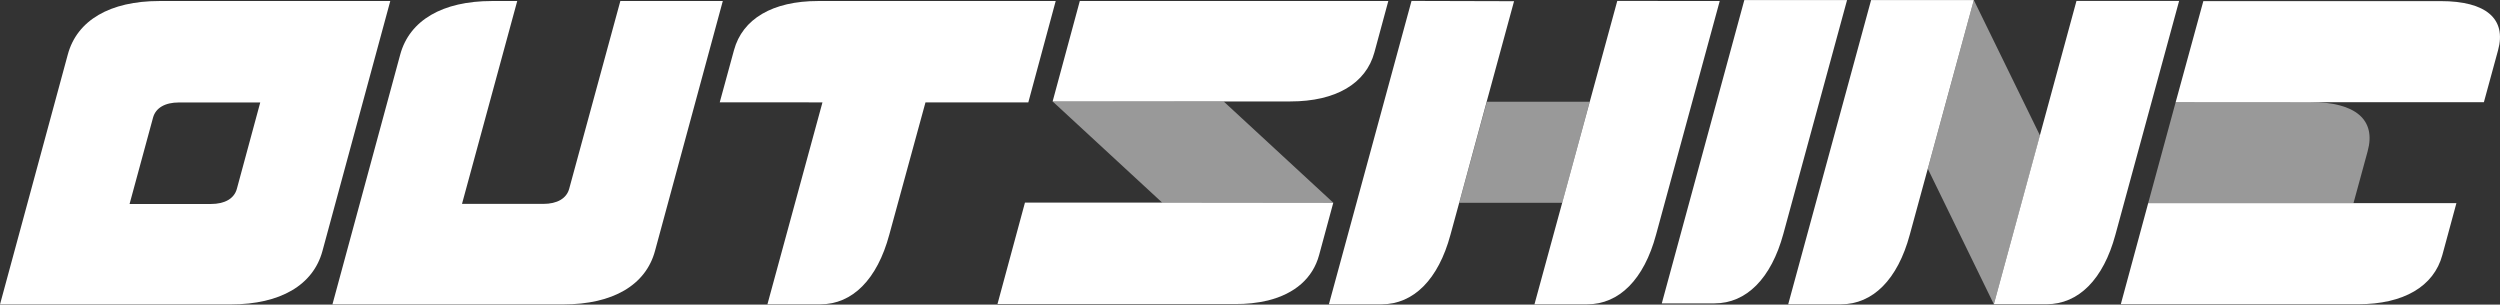
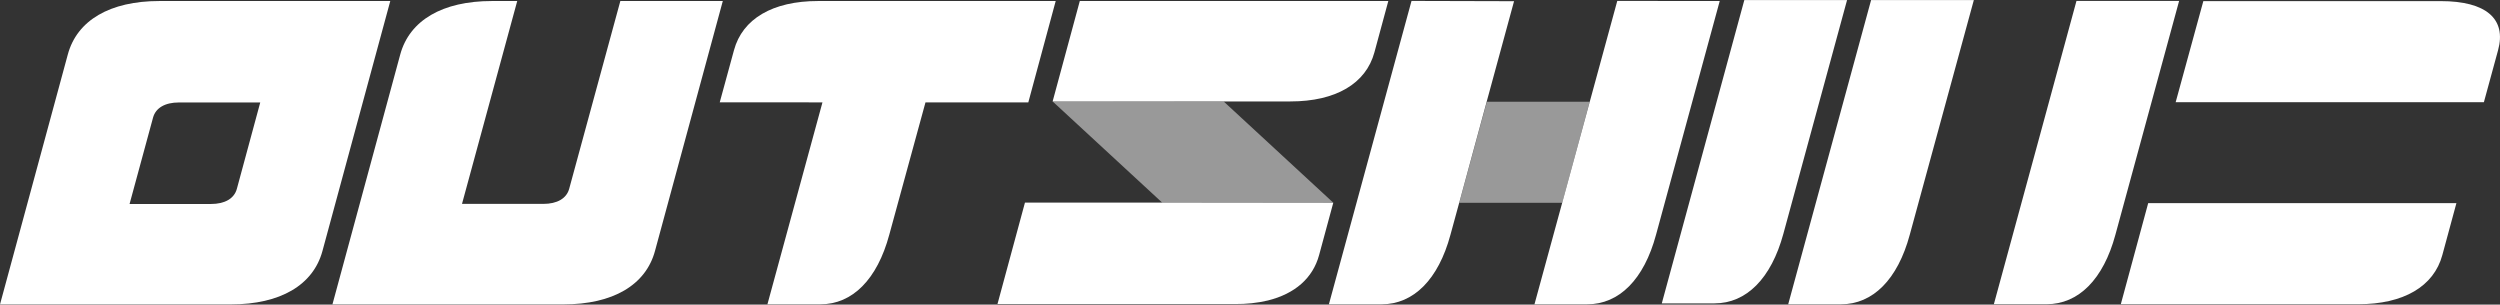
<svg xmlns="http://www.w3.org/2000/svg" xmlns:xlink="http://www.w3.org/1999/xlink" version="1.1" id="Layer_1" x="0px" y="0px" viewBox="0 0 2684 327" style="enable-background:new 0 0 2684 327;" xml:space="preserve">
  <rect x="0" y="0" width="2684" height="327" fill="#333333" stroke="none" />
  <style type="text/css">
	.st0{clip-path:url(#SVGID_00000014600466504243561390000017104532509206868394_);}
	.st1{fill:#FFFFFF;}
	.st2{opacity:0.5;fill:#FFFFFF;enable-background:new    ;}
	.st3{fill:#C6C5C5;}
</style>
  <g>
    <g>
      <g>
        <defs>
          <rect id="SVGID_1_" y="0" width="2684" height="327" />
        </defs>
        <clipPath id="SVGID_00000065060976783274496950000015282960036941355909_">
          <use xlink:href="#SVGID_1_" style="overflow:visible;" />
        </clipPath>
        <g style="clip-path:url(#SVGID_00000065060976783274496950000015282960036941355909_);">
          <path class="st1" d="M1872.7,0.1H1983l-68.4,251c-13,47.8-39.7,74.6-73.9,74.6h-56.6L1872.7,0.1z" />
          <path class="st2" d="M1596.3,109.2l-29.6,108.5h110.5l29.5-108.5H1596.3z" />
          <path class="st1" d="M1736.3,1l-29.5,108.1l-29.6,108.5l-29.8,109.1h56.6c34.4,0,61-26.8,73.9-74.6l68.4-251L1736.3,1z" />
          <path class="st1" d="M1515.4,1l-88.7,325.7h56.6c34.4,0,61-26.8,73.9-74.6l9.4-34.4l29.5-108.5l29.4-107.9L1515.4,1z" />
          <path class="st1" d="M2335.8,109.7l29.7-108.5h255c48.6,0,70.7,19.1,61.4,52.8l-15.2,55.7H2335.8z" />
-           <path class="st2" d="M2306.3,218.1l29.5-108.4l144.7-0.1c48.6,0,70.7,19.1,61.4,52.8l-15.2,55.7H2306.3z" />
          <path class="st1" d="M2306.3,218.1l-29.4,108.5h255c48.6,0,81.1-19.1,90.2-52.8l15.1-55.7L2306.3,218.1L2306.3,218.1z" />
          <path class="st1" d="M1133.4,1.1H878.2c-48.6,0-81.1,19.1-90.2,52.8l-15.3,56H883l-59.1,216.8h56.9c34.4,0,61-26.8,73.9-74.6      l38.9-142.2H1104L1133.4,1.1z" />
          <path class="st1" d="M171.1,1.1c-53,0-88.4,20.7-98.3,57.4L0,326.8h247.9c53,0,88.4-20.7,98.3-57.4L419,1.1H171.1z M254.3,202.7      c-2.8,10.4-12.8,16.3-27.9,16.3h-87.3l25.2-92.7c2.8-10.4,12.8-16.3,27.8-16.3h87.3L254.3,202.7z" />
          <path class="st1" d="M666,1.1l-54.9,201.5c-2.8,10.4-12.8,16.3-27.9,16.3H496L555.3,1.1h-27.2c-53,0-88.4,20.7-98.4,57.4      l-72.8,268.3h248c53,0,88.4-20.7,98.3-57.4L776,1.1H666z" />
          <path class="st1" d="M2140.6,326.7L2140.6,326.7L2140.6,326.7L2140.6,326.7z" />
          <path class="st1" d="M2229.3,1L2190,145.4l-49.4,181.2h56.6c34.4,0,61-26.8,73.9-74.6l68.4-251L2229.3,1L2229.3,1z" />
-           <path class="st2" d="M2119.1,0.1L2094.9,89l-25.2,92.2l70.9,145.4l49.5-181.2L2119.1,0.1z" />
-           <path class="st3" d="M2094.9,89" />
          <path class="st1" d="M1247.7,217.5h-147.3l-29.5,108.9h255.3c11.8,0.1,23.6-1.1,35-3.8c29-7.2,48.3-24,55-48.8l15.2-56.1      L1247.7,217.5z" />
          <path class="st2" d="M1247.7,217.5l183.8,0.2l-117.6-108.6l-183.8-0.2L1247.7,217.5z" />
          <path class="st1" d="M1159.3,1l-29.2,107.9h255.3c48.6,0,81.1-19.1,90.2-52.8l14.9-55h-331.2V1z" />
          <path class="st1" d="M2119.1,0.1h-110.3l-89,326.6h56.6c34.4,0,61-26.8,73.9-74.6L2119.1,0.1z" />
        </g>
      </g>
    </g>
  </g>
</svg>